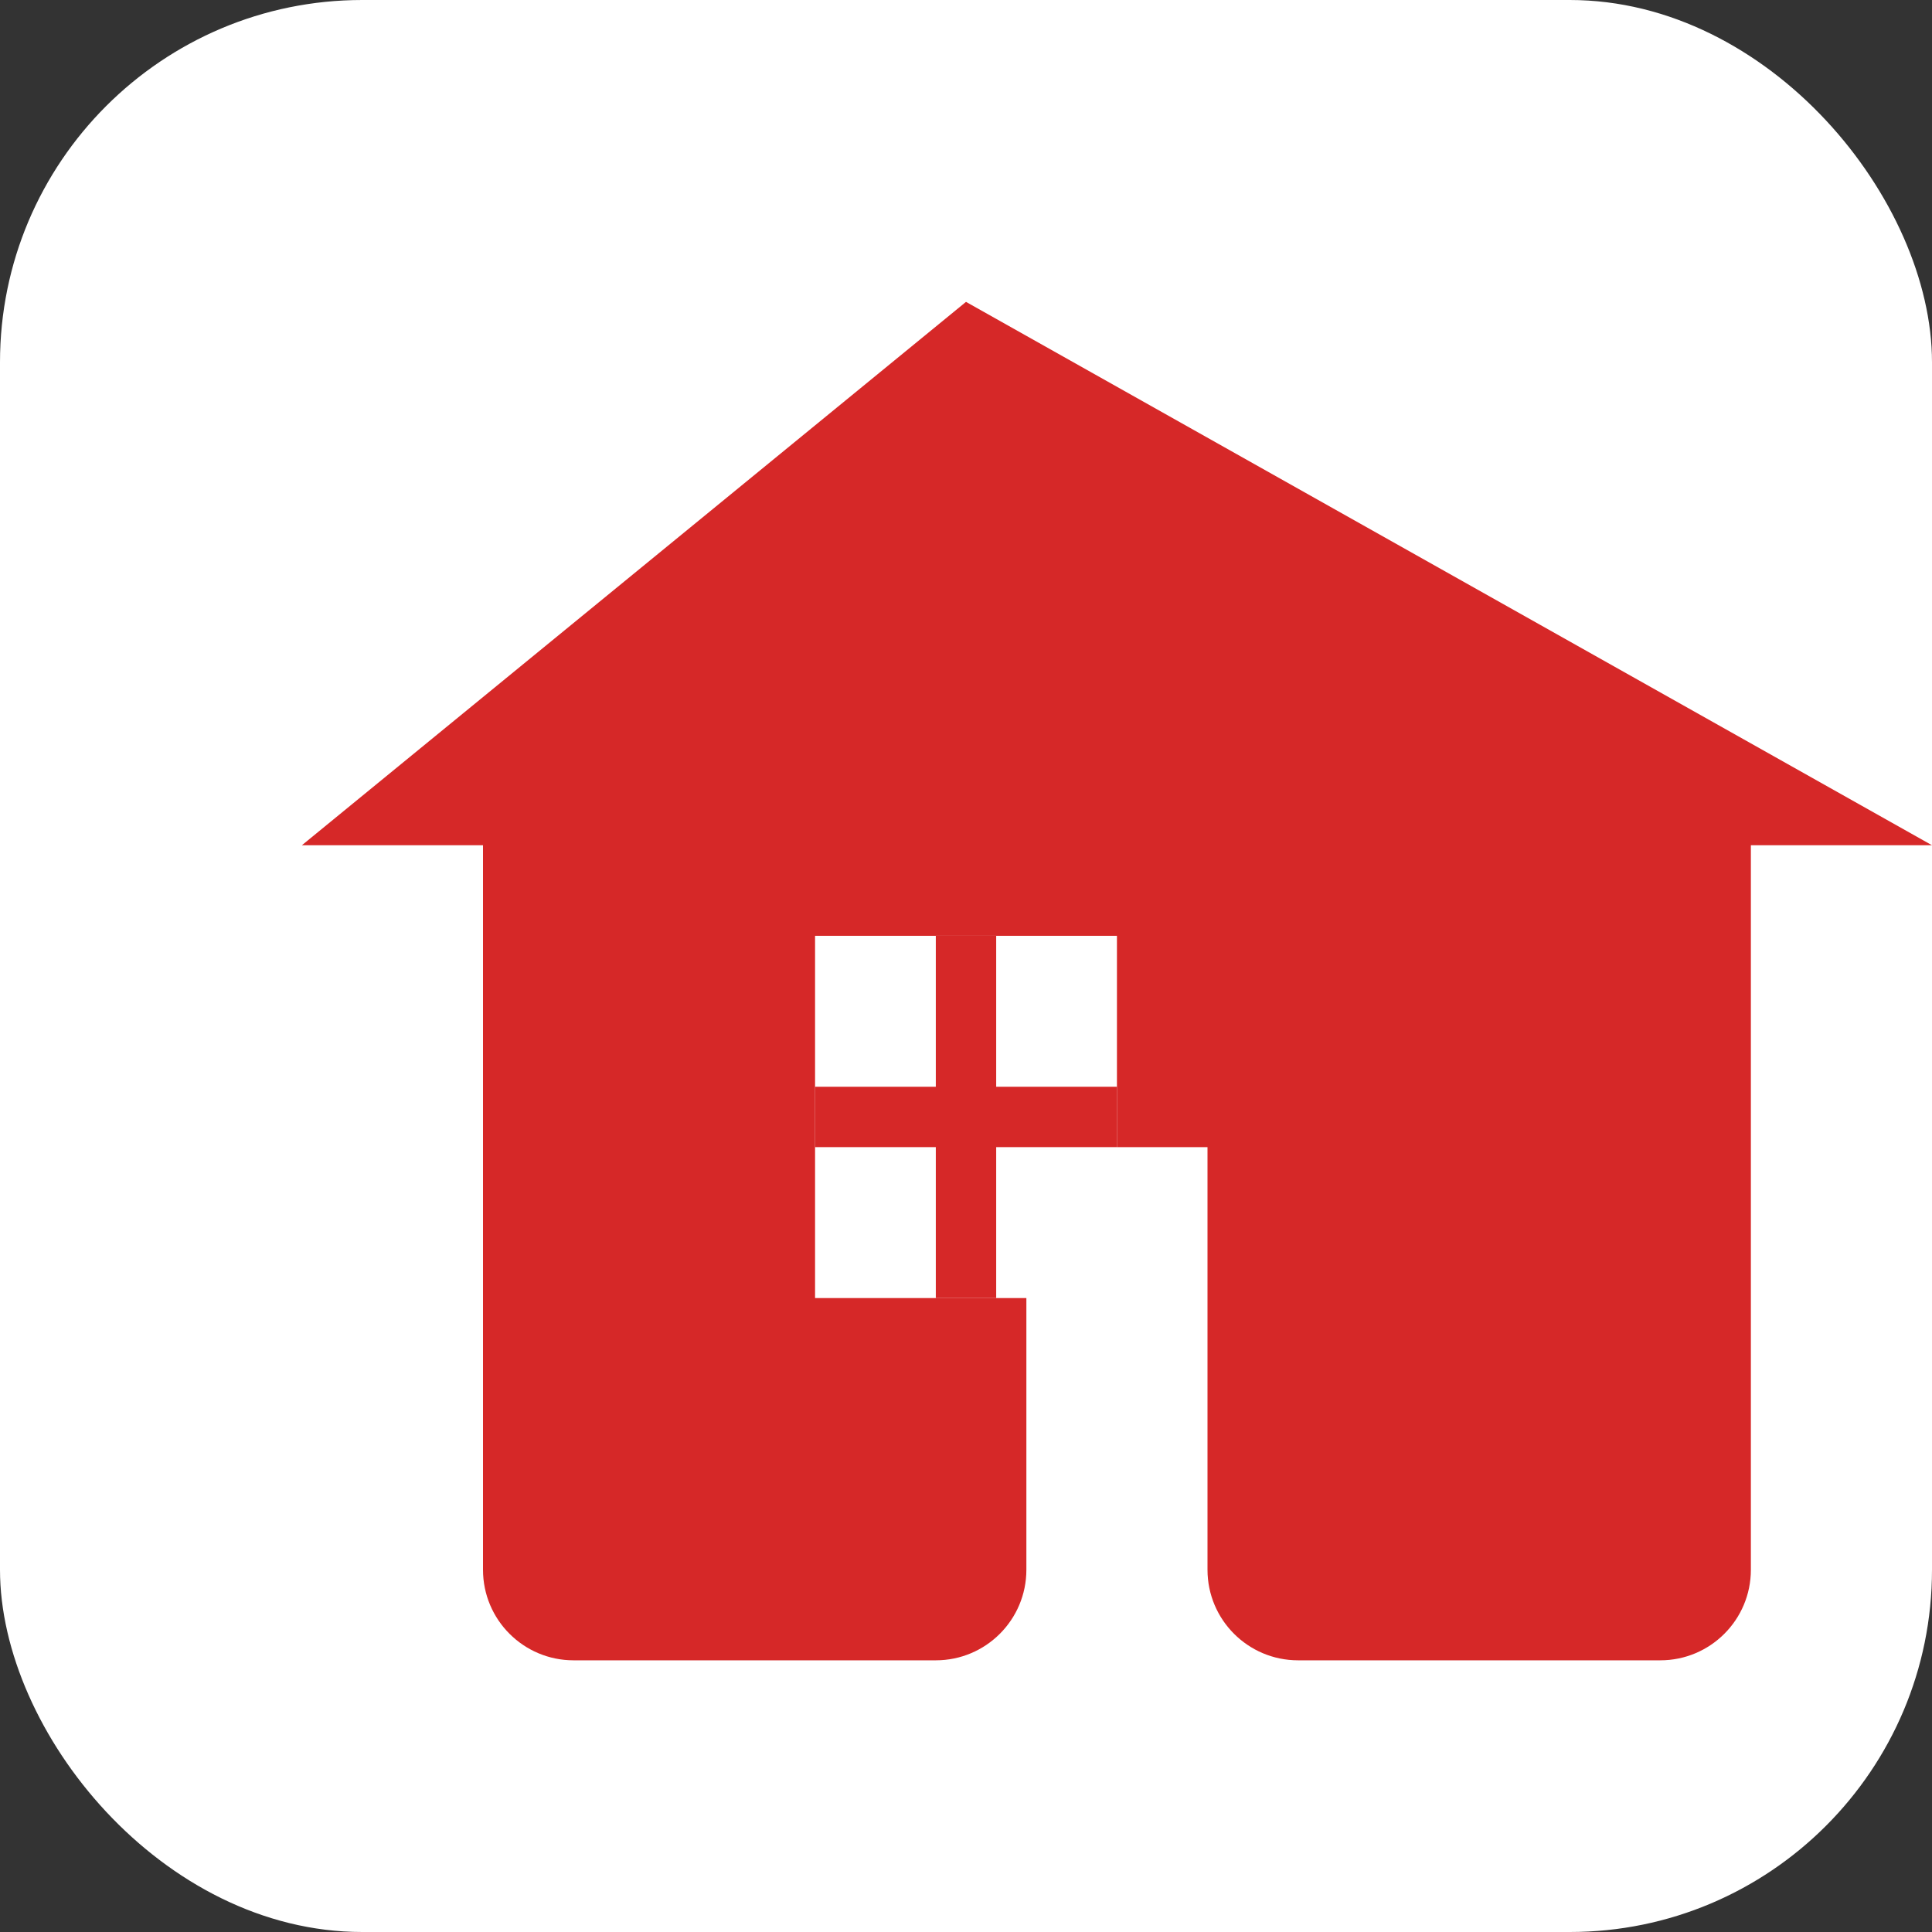
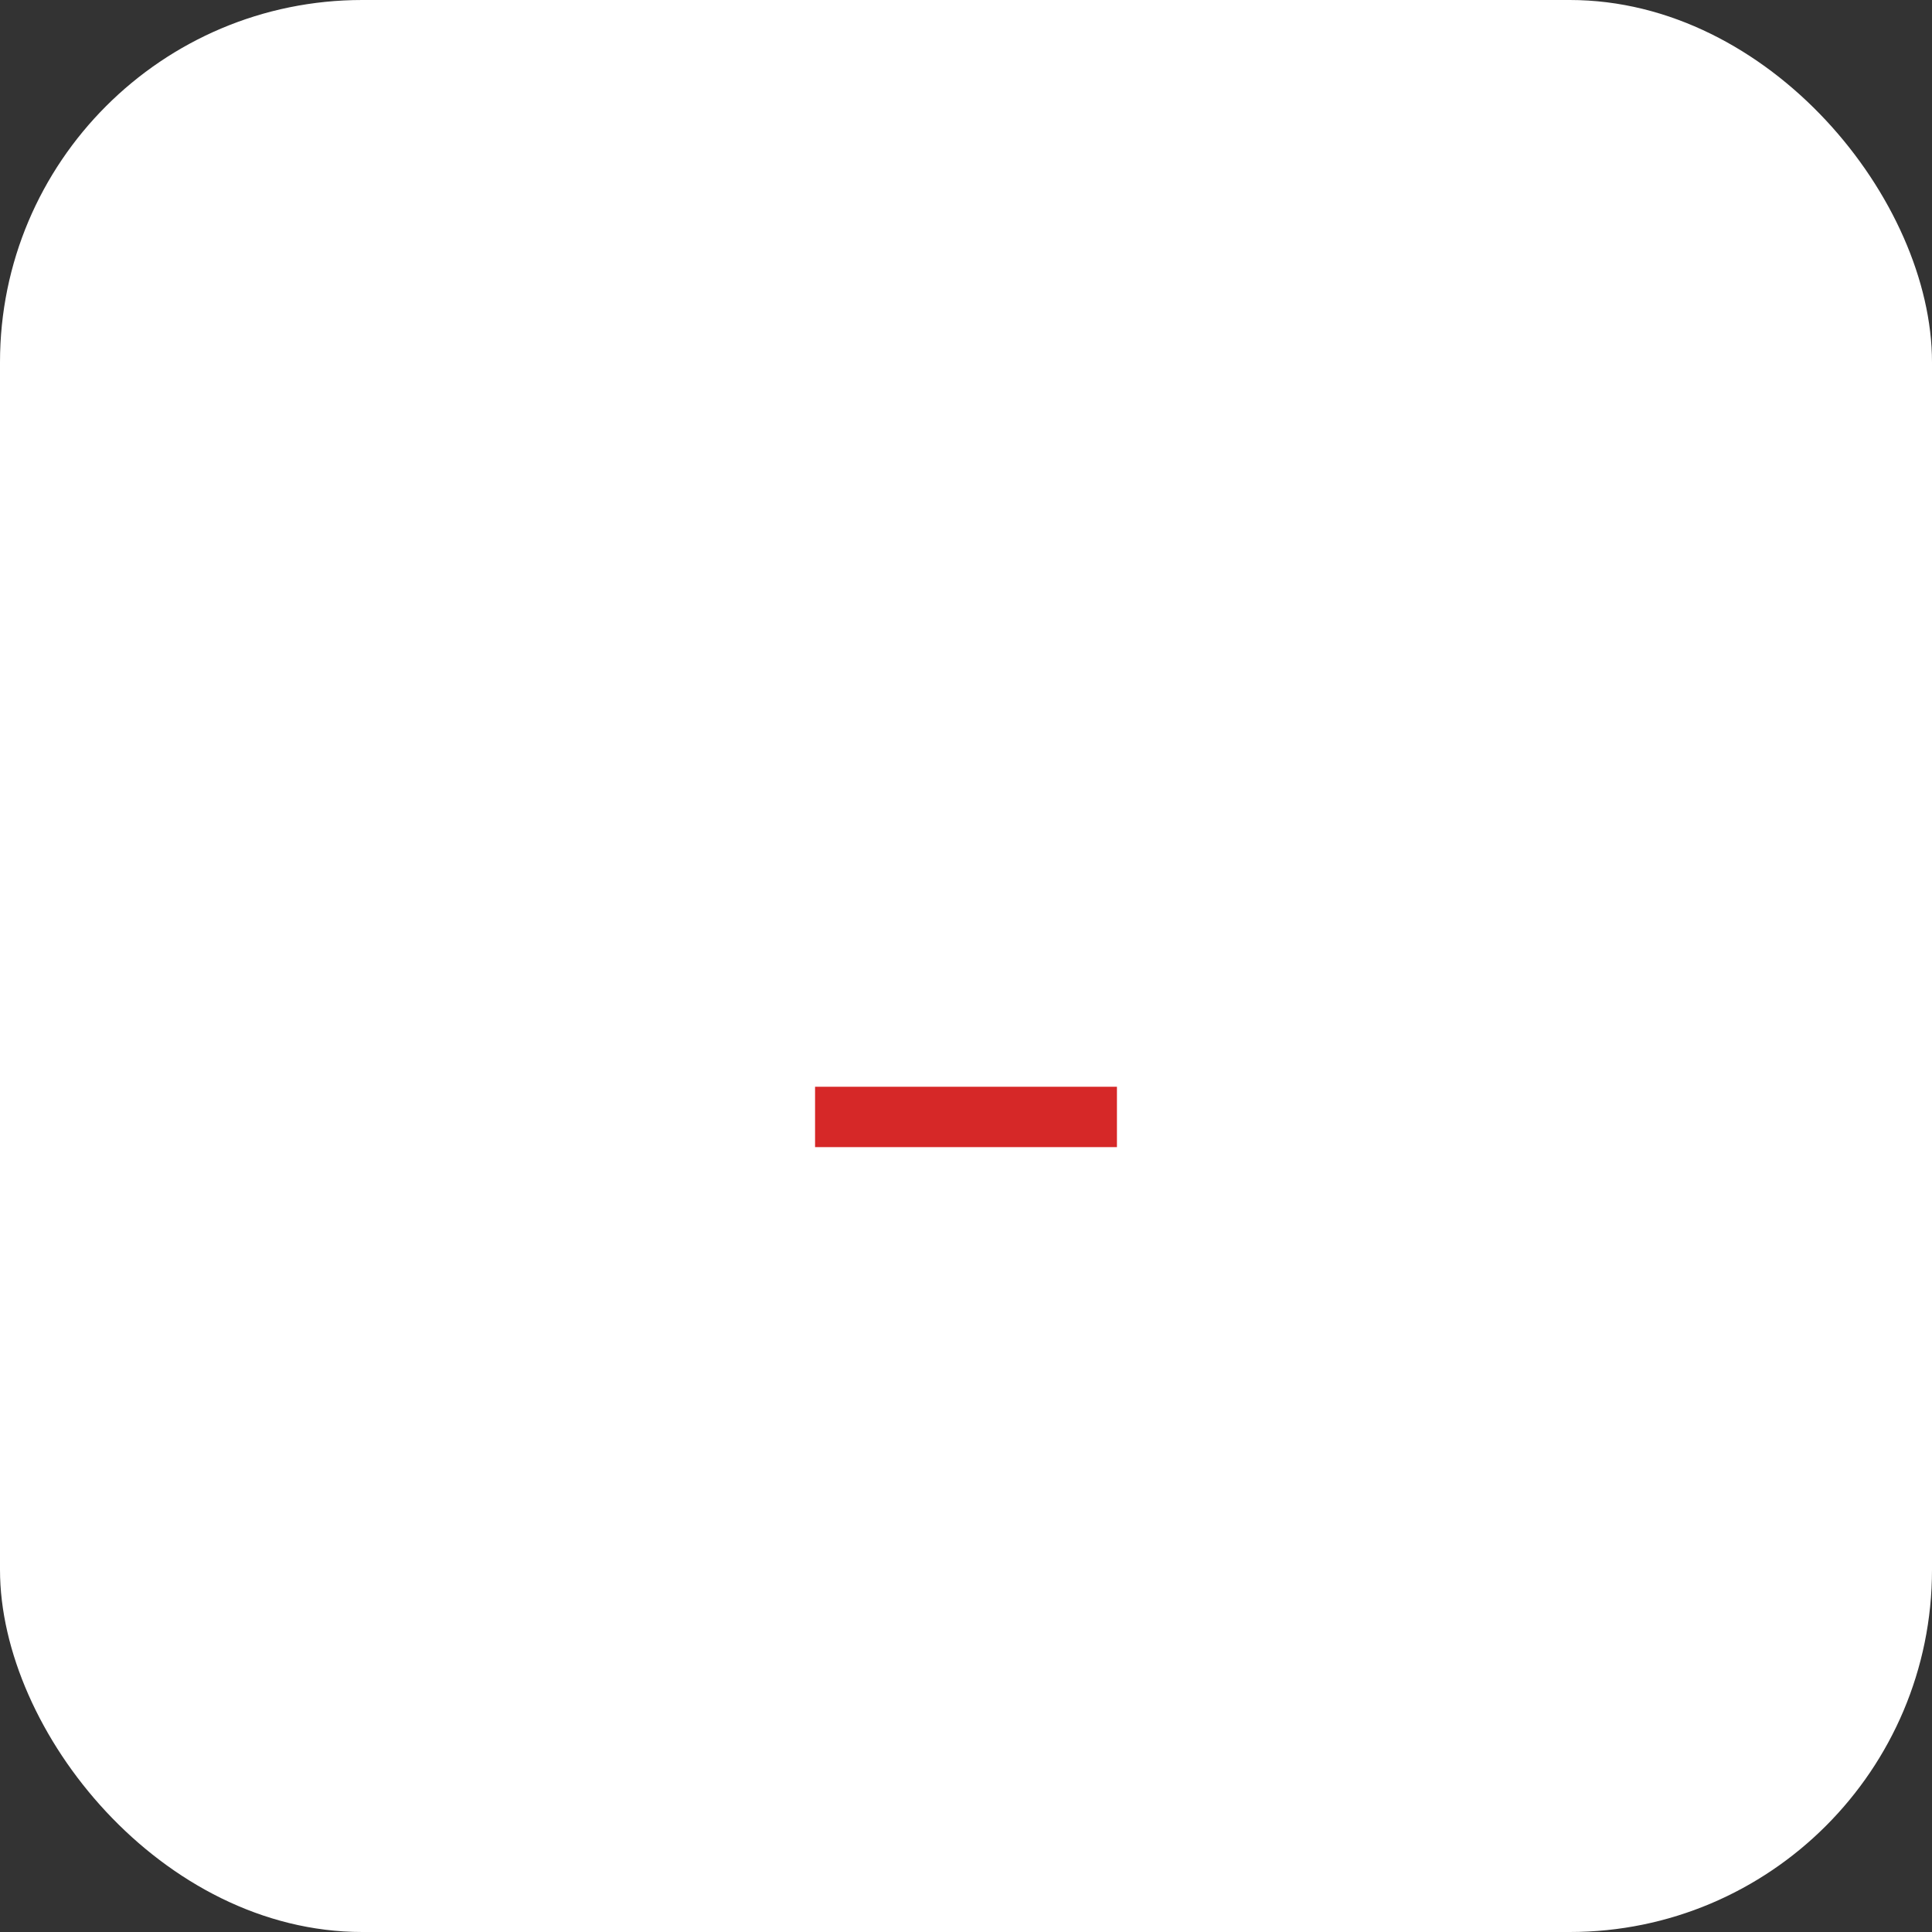
<svg xmlns="http://www.w3.org/2000/svg" viewBox="0 0 64 64">
  <rect x="0" y="0" width="64" height="64" fill="#333333" stroke="none" />
  <rect width="64" height="64" fill="#ffffff" rx="12" />
-   <path d="M32 10L10 28h6v24c0 1.657 1.343 3 3 3h12c1.657 0 3-1.343 3-3V38h6v14c0 1.657 1.343 3 3 3h12c1.657 0 3-1.343 3-3V28h6L32 10z" fill="#d62828" />
-   <rect x="27" y="31" width="10" height="12" fill="#ffffff" />
-   <path d="M32 31v12M27 37h10" stroke="#d62828" stroke-width="2" />
+   <path d="M32 31M27 37h10" stroke="#d62828" stroke-width="2" />
</svg>